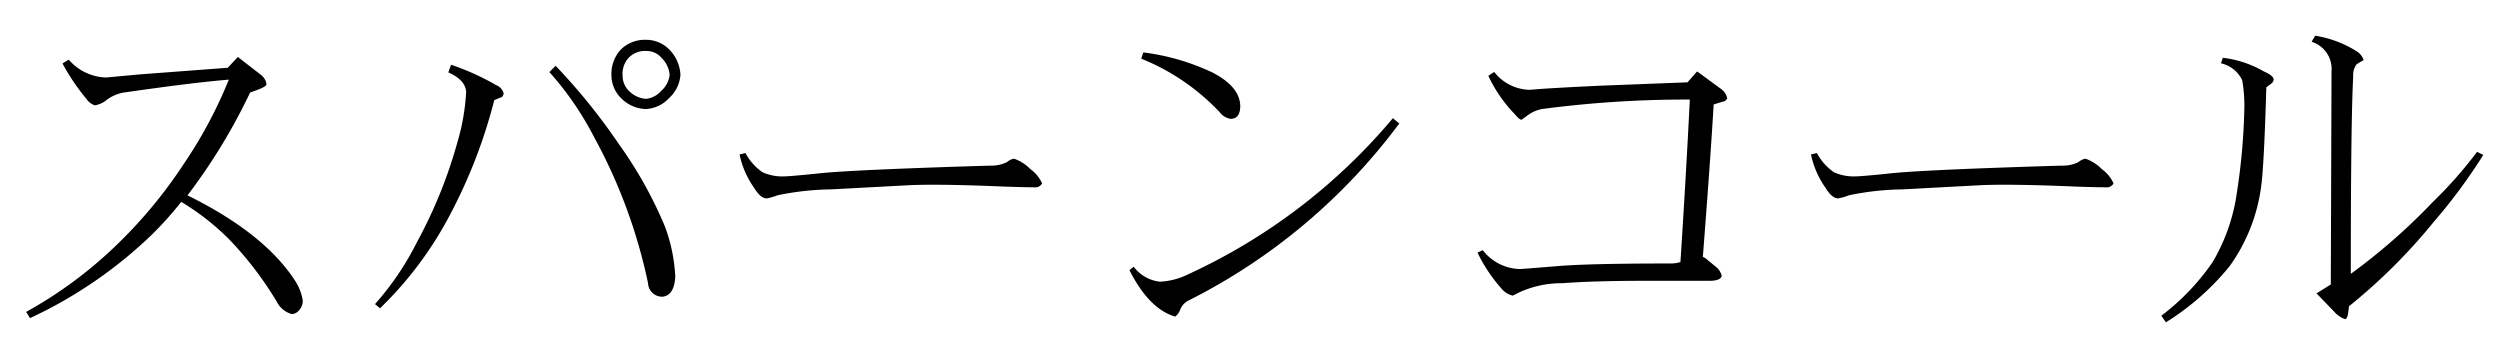
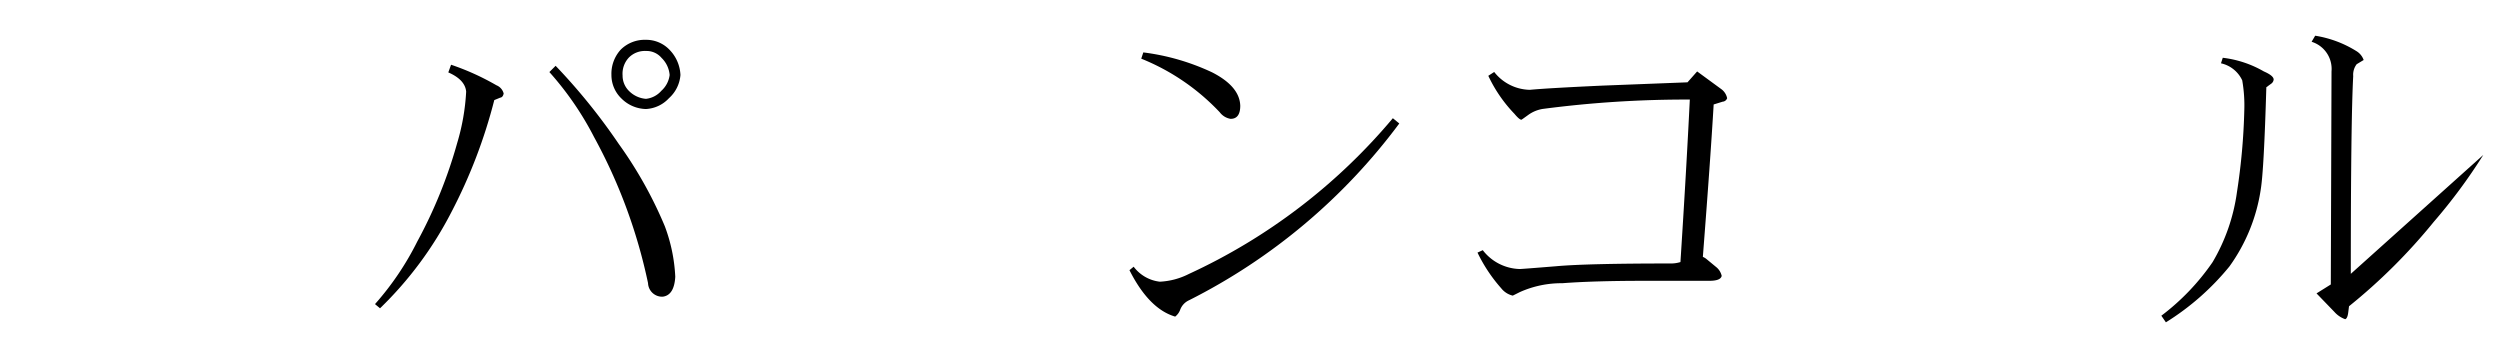
<svg xmlns="http://www.w3.org/2000/svg" width="280" height="40" viewBox="0 0 280 40">
  <defs>
    <style>
      .cls-1 {
        fill: #fff;
      }
    </style>
  </defs>
  <title>product06_h1</title>
  <g id="レイヤー_2" data-name="レイヤー 2">
    <g id="_1280のコピー" data-name="1280のコピー">
-       <rect class="cls-1" width="280" height="40" />
      <g>
-         <path d="M33.91,33.67a1.5,1.5,0,0,1-.35,1,1.17,1.17,0,0,1-.86.51A2.66,2.66,0,0,1,31,33.79a39.12,39.12,0,0,0-5.35-7,27.72,27.72,0,0,0-5.35-4.18A39.69,39.69,0,0,1,17,26.29,50.07,50.07,0,0,1,3.36,35.63l-.43-.7a47.66,47.66,0,0,0,9.77-7.15,52.79,52.79,0,0,0,7.85-9.37,50.76,50.76,0,0,0,5.08-9.49q-3.87.31-11.52,1.41a4.42,4.42,0,0,0-2.34,1,3,3,0,0,1-1.13.47,1.75,1.75,0,0,1-.94-.7A23.76,23.76,0,0,1,7,7.11l.7-.43a5.73,5.73,0,0,0,4.18,2l3.79-.35,9.84-.74,1.13-1.21,2.58,2a1.59,1.59,0,0,1,.63,1.09q-.08.23-.9.55l-.94.35A65.3,65.3,0,0,1,21,21.88q8.55,4.22,12,9.49A5.66,5.66,0,0,1,33.91,33.67Z" />
        <path d="M56.41,10.47q-.08.43-.39.47l-.66.27a58,58,0,0,1-4.8,12.54,41.13,41.13,0,0,1-8,10.78L42,34.06a32.1,32.1,0,0,0,4.73-7A52.77,52.77,0,0,0,51.21,16a24.36,24.36,0,0,0,1-5.74q-.12-1.33-2-2.15l.31-.86a28.24,28.24,0,0,1,5.08,2.3A1.35,1.35,0,0,1,56.41,10.47ZM75.63,31q-.12,2.07-1.41,2.23a1.58,1.58,0,0,1-1.64-1.52,59.55,59.55,0,0,0-6.05-16.37,34.73,34.73,0,0,0-5-7.27l.7-.7a67.24,67.24,0,0,1,7.07,8.75,46.43,46.43,0,0,1,5.16,9.22A18.49,18.49,0,0,1,75.63,31ZM76.21,8.4A3.88,3.88,0,0,1,74.92,11a3.76,3.76,0,0,1-2.58,1.21,4,4,0,0,1-2.73-1.17A3.63,3.63,0,0,1,68.48,8.4a4,4,0,0,1,1.05-2.85,3.81,3.81,0,0,1,2.81-1.09A3.6,3.6,0,0,1,75,5.59,4.3,4.3,0,0,1,76.21,8.4ZM75,8.4a3,3,0,0,0-.9-1.91,2.2,2.2,0,0,0-1.76-.78,2.51,2.51,0,0,0-1.91.74,2.64,2.64,0,0,0-.7,2,2.4,2.4,0,0,0,.74,1.76,3,3,0,0,0,1.88.86,2.66,2.66,0,0,0,1.72-.9A2.85,2.85,0,0,0,75,8.4Z" />
-         <path d="M116.72,20.55a1,1,0,0,1-.59.43q-1.33,0-3.59-.08-7.23-.31-10.66-.16l-8.79.47a31.13,31.13,0,0,0-6,.66,6.44,6.44,0,0,1-1.21.35q-.7,0-1.41-1.17a10,10,0,0,1-1.64-3.75l.66-.16a6.11,6.11,0,0,0,1.91,2.15,5.38,5.38,0,0,0,2.3.47q.78,0,4.49-.39,4.34-.39,18.71-.82a4,4,0,0,0,1.88-.39,1.73,1.73,0,0,1,.78-.39,4.63,4.63,0,0,1,1.84,1.17A3.94,3.94,0,0,1,116.72,20.55Z" />
        <path d="M156.72,13.83a66.72,66.72,0,0,1-23.55,19.8,1.89,1.89,0,0,0-1,1.09,1.72,1.72,0,0,1-.55.74q-2.93-.86-5.12-5.2l.47-.39a4.27,4.27,0,0,0,2.93,1.68,8,8,0,0,0,3.24-.86A65.65,65.65,0,0,0,156,13.24Zm-17.81-2q0,1.49-1.09,1.48a1.9,1.9,0,0,1-1.21-.74,24.82,24.82,0,0,0-8.79-6l.23-.7a25.54,25.54,0,0,1,7.7,2.23Q138.87,9.69,138.91,11.88Z" />
        <path d="M193.44,11a.58.58,0,0,1-.51.39l-1,.31q-.35,6-1.21,17.07a1.61,1.61,0,0,1,.39.23l1.09.9a1.77,1.77,0,0,1,.63,1q-.12.55-1.37.55h-7.07q-5.9,0-9.41.27a11.38,11.38,0,0,0-4.77,1l-.78.39a2.31,2.31,0,0,1-1.29-.82,17.28,17.28,0,0,1-2.66-4l.59-.27a5.4,5.4,0,0,0,4.14,2.11q.23,0,4.06-.31,3.4-.31,12.81-.31a3.6,3.6,0,0,0,1.13-.16q.66-10.27,1.05-18.2a123.39,123.39,0,0,0-16.48,1.05,3.82,3.82,0,0,0-1.6.66q-.7.51-.78.55-.23,0-.78-.66a15.81,15.81,0,0,1-2.93-4.26l.66-.43a5.18,5.18,0,0,0,4,2q2-.19,8.09-.47L189,9.22,190.08,8l2.73,2A1.68,1.68,0,0,1,193.44,11Z" />
-         <path d="M236.72,20.55a1,1,0,0,1-.59.43q-1.33,0-3.59-.08-7.23-.31-10.66-.16l-8.79.47a31.13,31.13,0,0,0-6,.66,6.44,6.44,0,0,1-1.21.35q-.7,0-1.41-1.17a10,10,0,0,1-1.64-3.75l.66-.16a6.11,6.11,0,0,0,1.91,2.15,5.38,5.38,0,0,0,2.3.47q.78,0,4.49-.39,4.34-.39,18.71-.82a4,4,0,0,0,1.88-.39,1.73,1.73,0,0,1,.78-.39,4.63,4.63,0,0,1,1.84,1.17A3.94,3.94,0,0,1,236.72,20.55Z" />
-         <path d="M254.65,8.91a.65.65,0,0,1-.23.43l-.59.43q-.27,9.26-.62,11.41a19.69,19.69,0,0,1-3.52,8.67,28.8,28.8,0,0,1-7.11,6.25l-.51-.74a25.83,25.83,0,0,0,5.74-6,21,21,0,0,0,2.73-7.85,70.37,70.37,0,0,0,.82-9.1A16.42,16.42,0,0,0,251.13,9a3.45,3.45,0,0,0-2.38-1.91l.2-.62A12,12,0,0,1,253.55,8Q254.65,8.48,254.65,8.91Zm23.48,8.44a61.26,61.26,0,0,1-5.55,7.5,63.47,63.47,0,0,1-9.49,9.45l-.08.63q-.08.74-.35.82a2.93,2.93,0,0,1-1.21-.82l-2-2.07,1.6-1L261.13,8a3.18,3.18,0,0,0-2.23-3.32L259.3,4a12.36,12.36,0,0,1,4.61,1.72,1.9,1.9,0,0,1,.82,1l-.78.47a1.93,1.93,0,0,0-.39,1.33q-.27,4.92-.27,22.15a67.84,67.84,0,0,0,9.14-8,47.92,47.92,0,0,0,5-5.66Z" />
+         <path d="M254.65,8.91a.65.65,0,0,1-.23.43l-.59.43q-.27,9.26-.62,11.41a19.69,19.69,0,0,1-3.52,8.67,28.8,28.8,0,0,1-7.11,6.25l-.51-.74a25.83,25.83,0,0,0,5.74-6,21,21,0,0,0,2.73-7.85,70.37,70.37,0,0,0,.82-9.1A16.42,16.42,0,0,0,251.13,9a3.45,3.45,0,0,0-2.38-1.91l.2-.62A12,12,0,0,1,253.55,8Q254.65,8.48,254.65,8.91Zm23.48,8.44a61.26,61.26,0,0,1-5.55,7.5,63.47,63.47,0,0,1-9.49,9.45l-.08.63q-.08.74-.35.82a2.93,2.93,0,0,1-1.21-.82l-2-2.07,1.6-1L261.13,8a3.18,3.18,0,0,0-2.23-3.32L259.3,4a12.36,12.36,0,0,1,4.61,1.72,1.9,1.9,0,0,1,.82,1l-.78.47a1.93,1.93,0,0,0-.39,1.33q-.27,4.92-.27,22.15Z" />
      </g>
    </g>
  </g>
</svg>